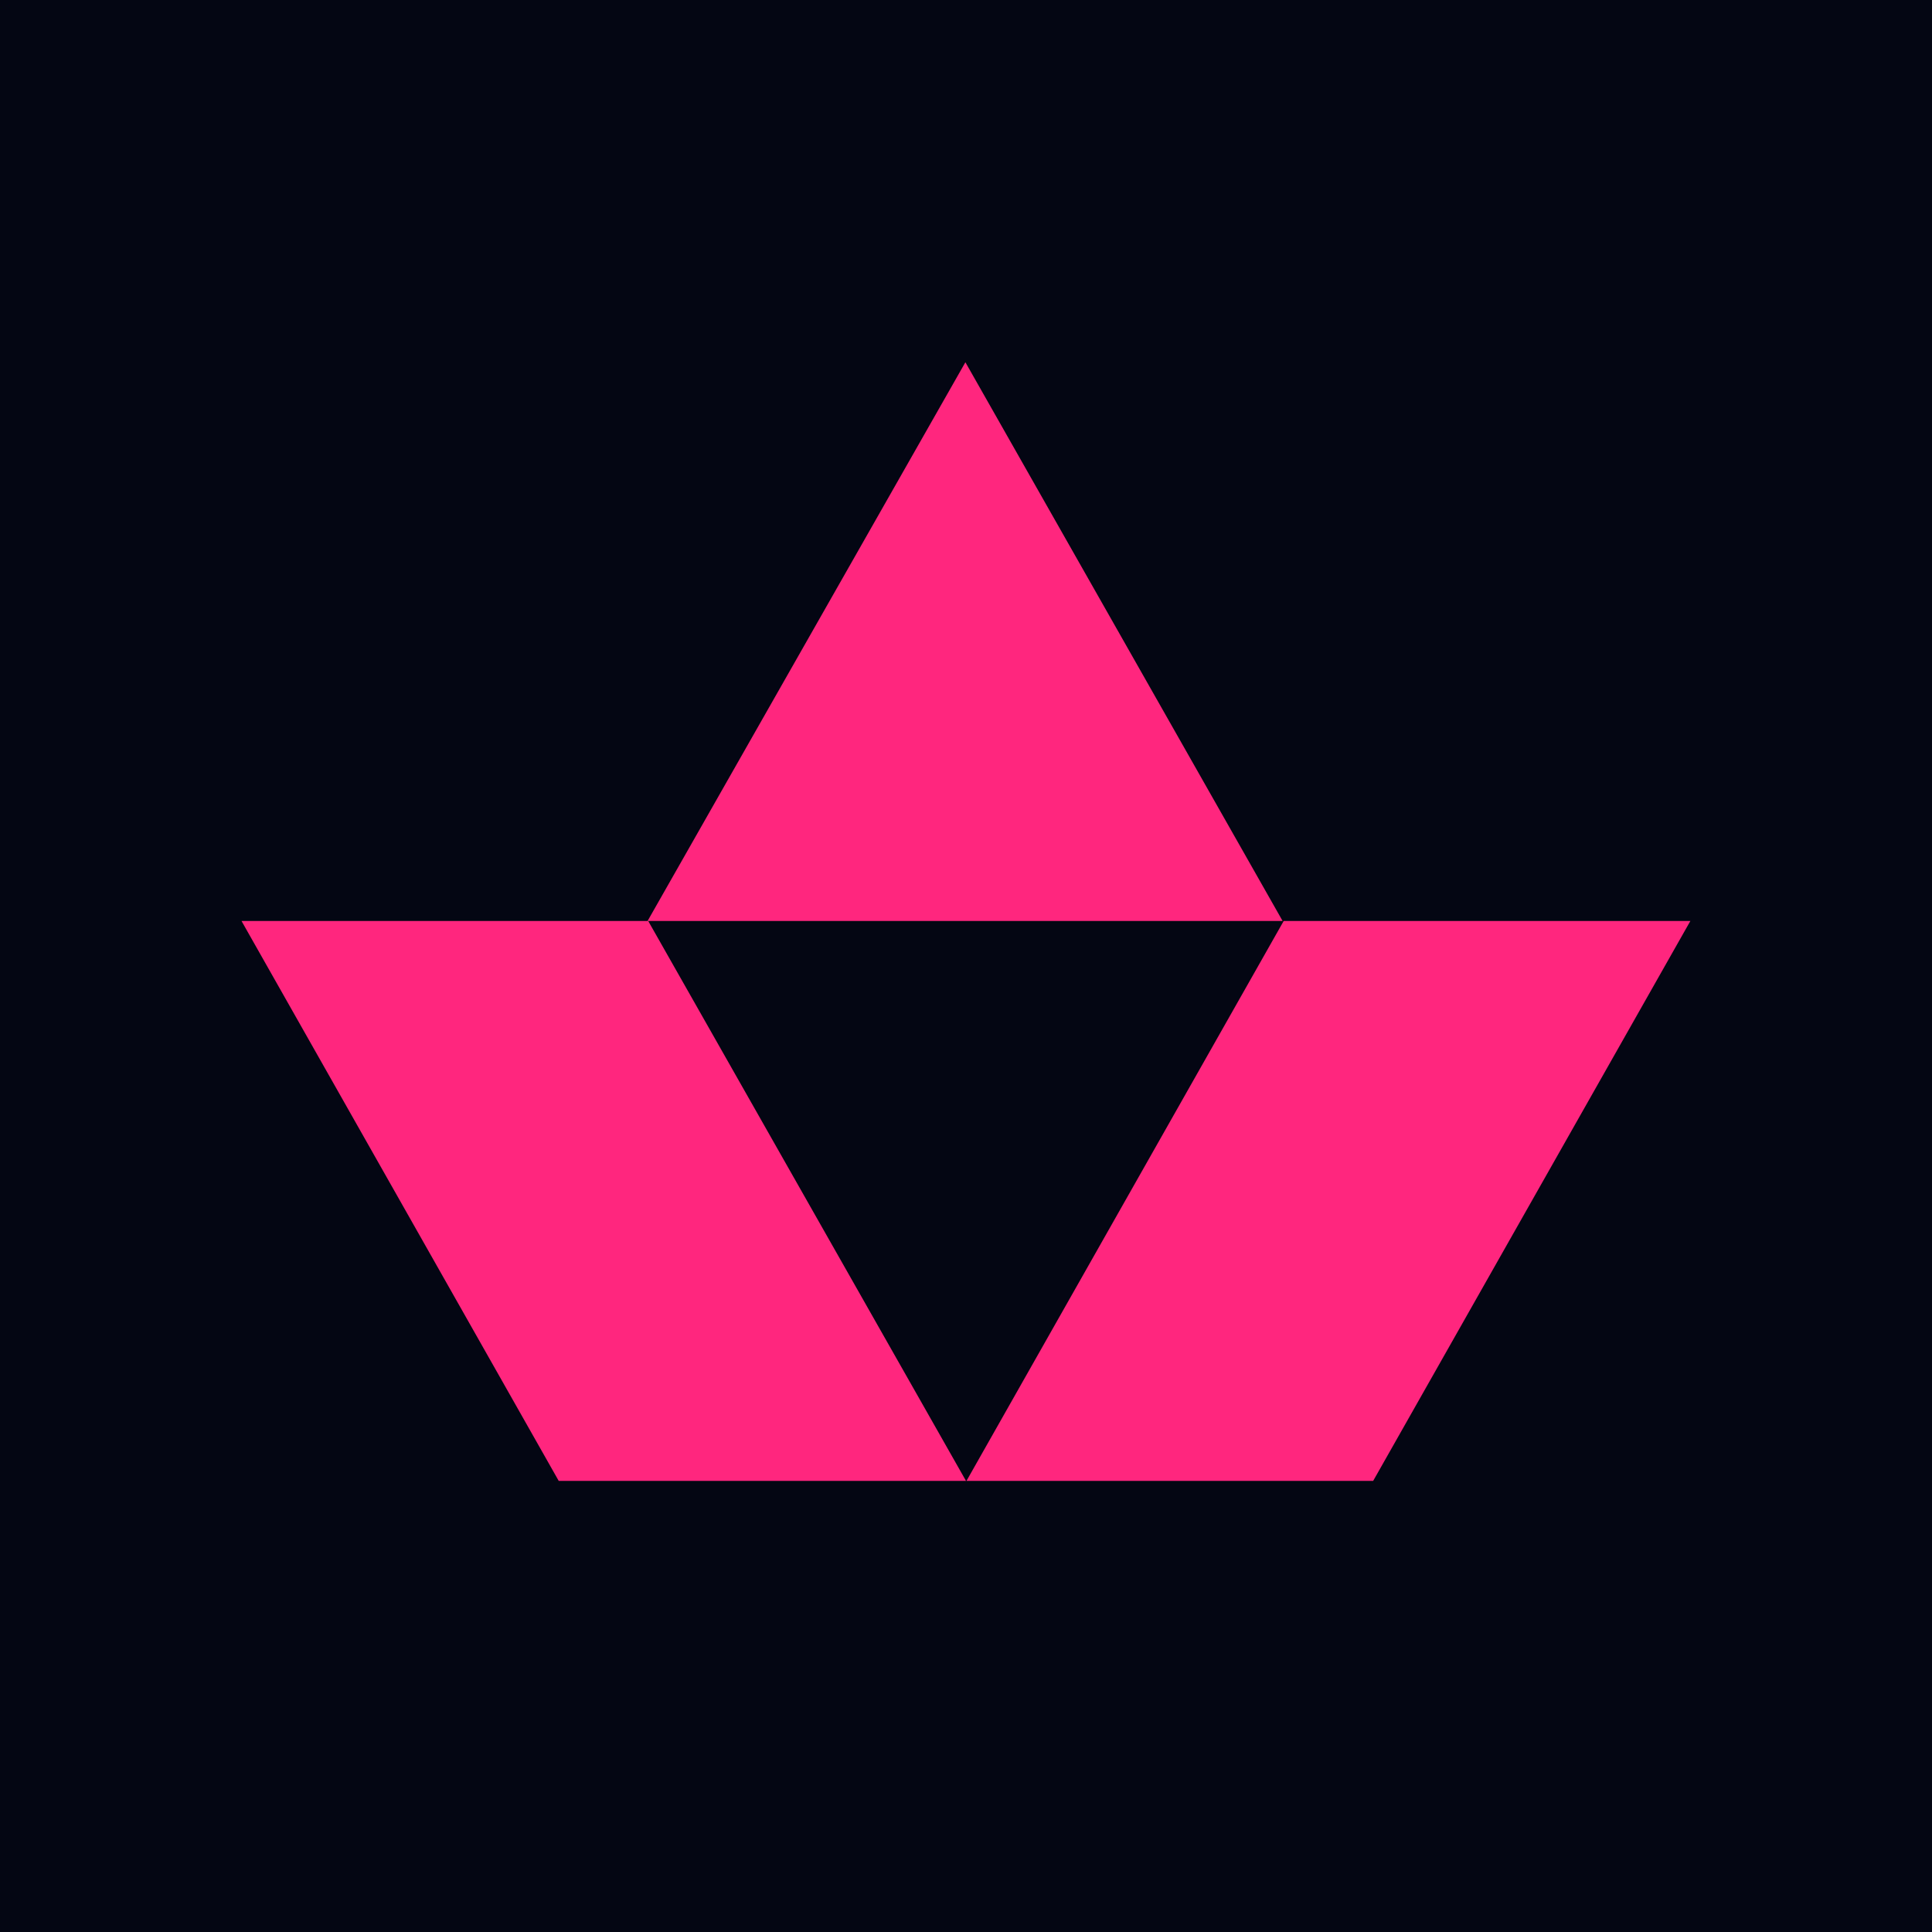
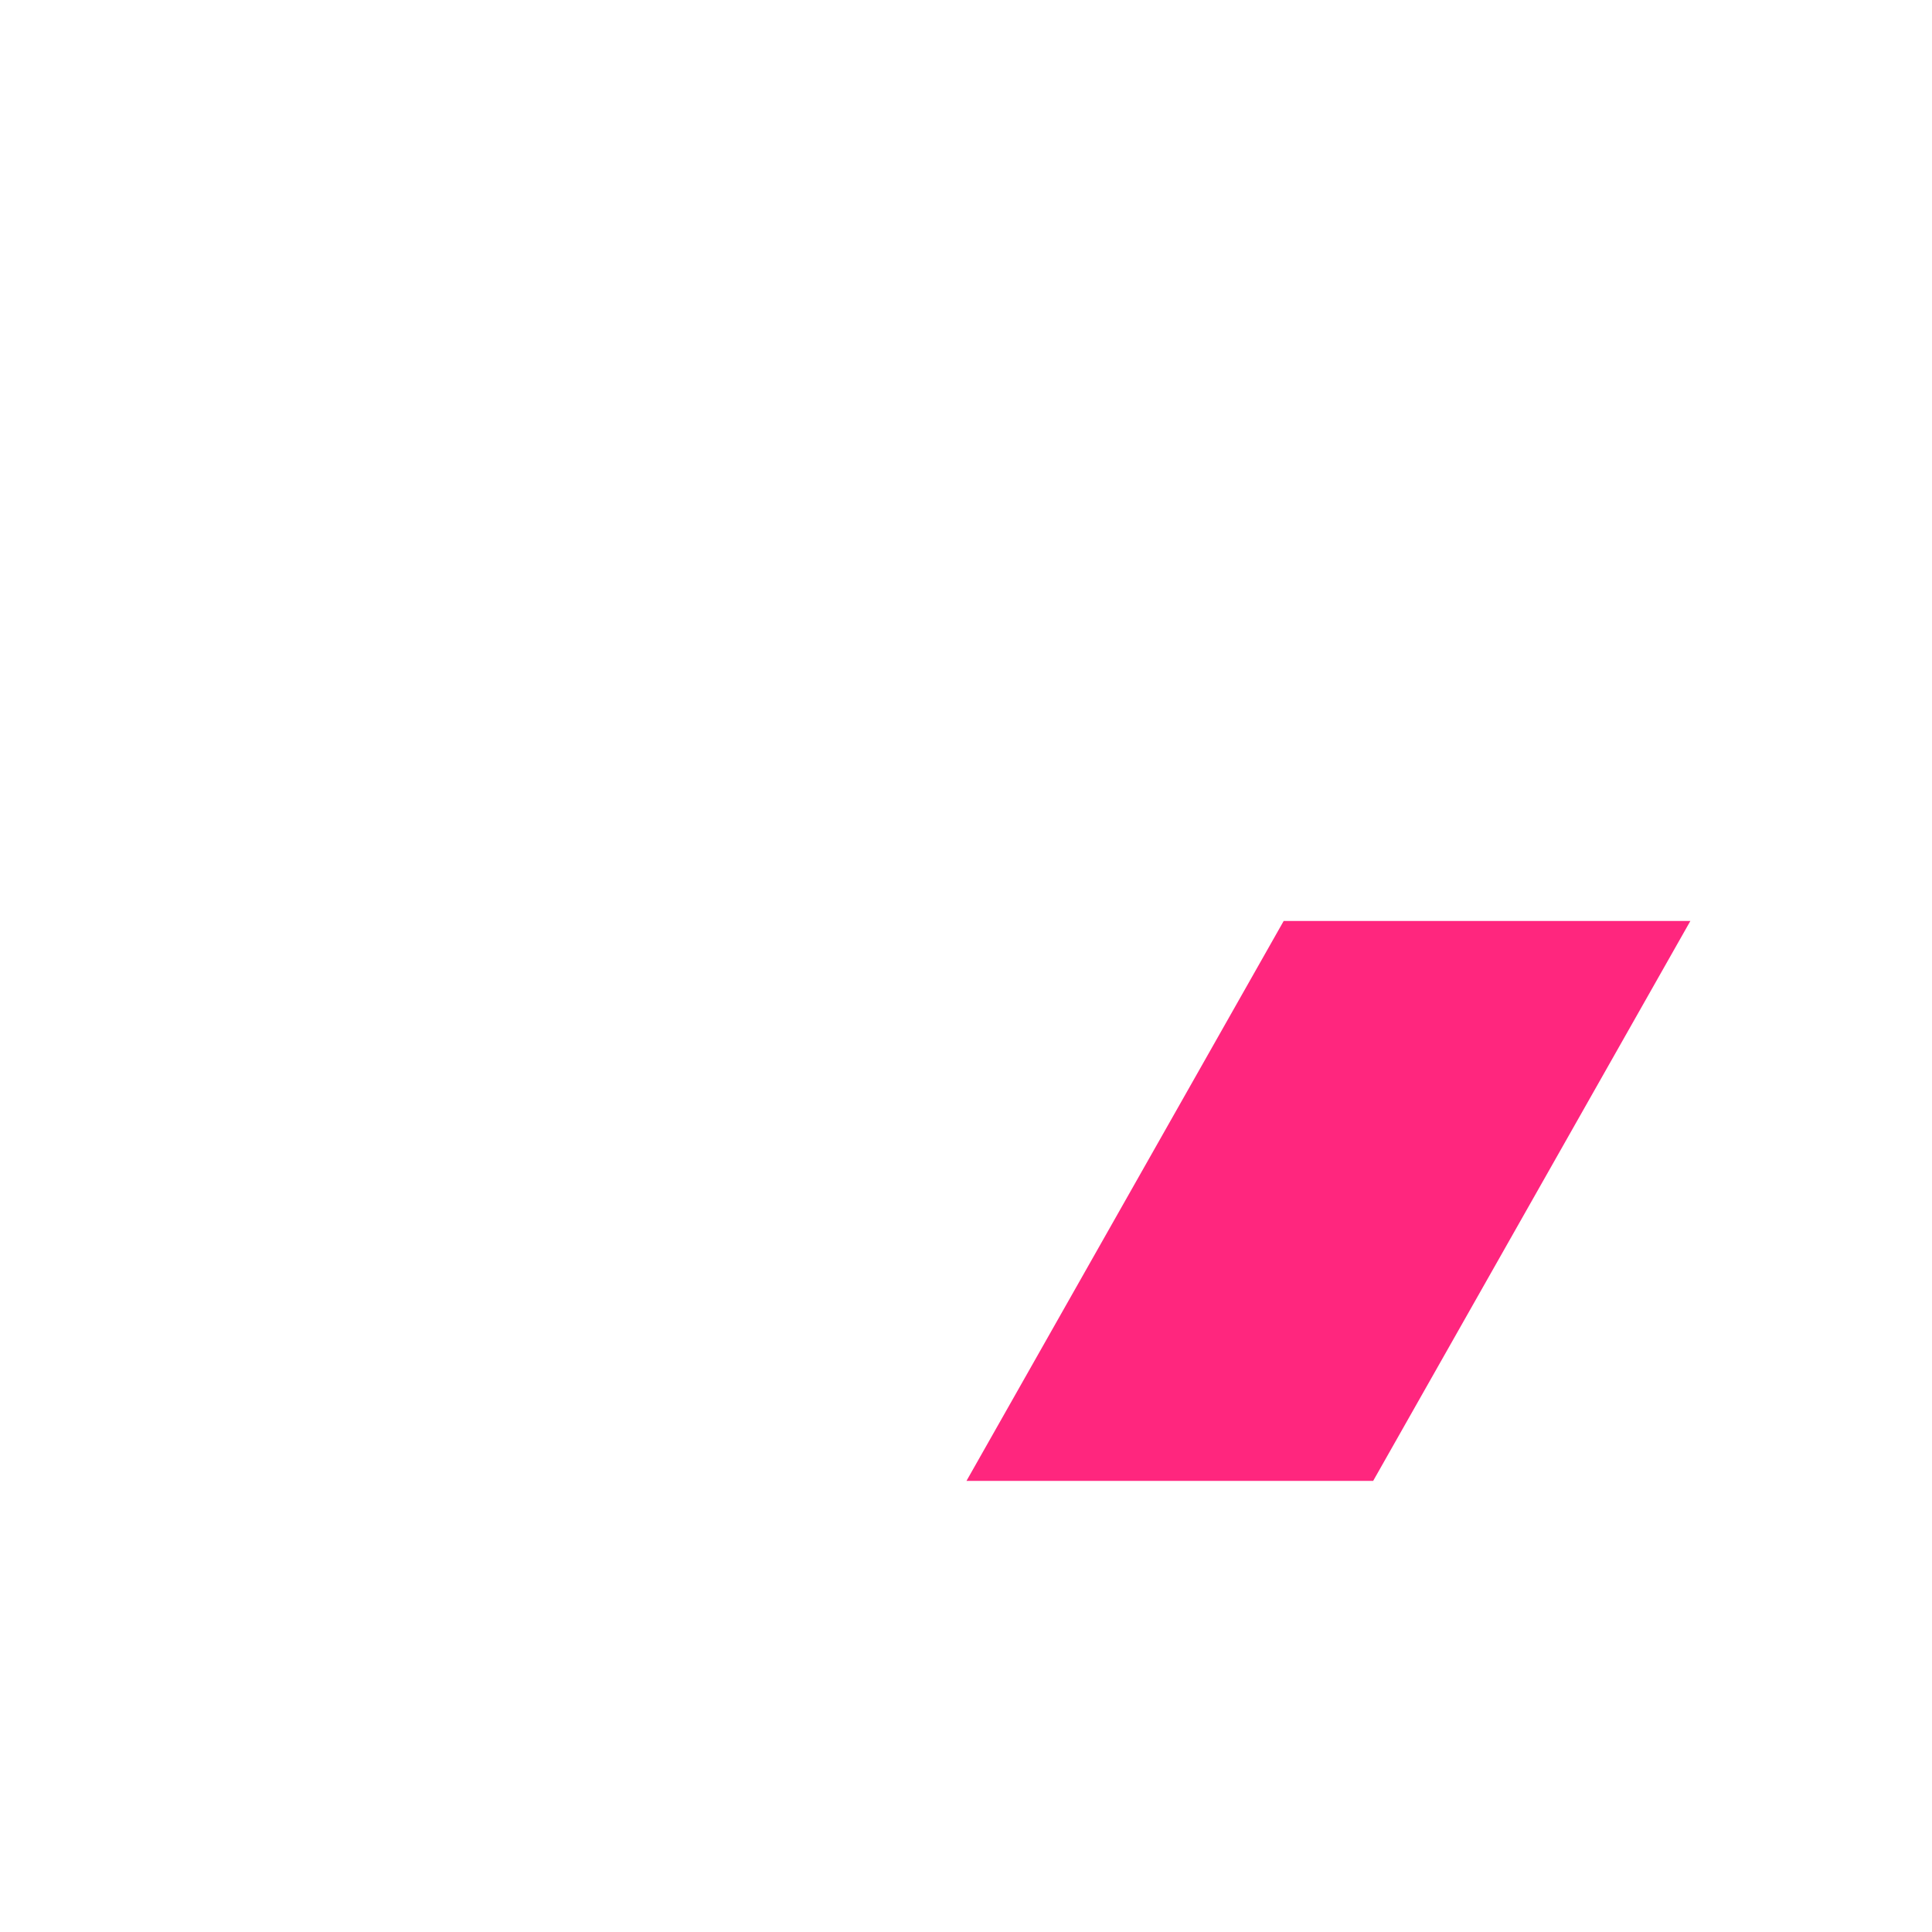
<svg xmlns="http://www.w3.org/2000/svg" width="16" height="16" viewBox="0 0 16 16" fill="none">
  <g clip-path="url(#clip0_8696_50634)">
-     <path d="M16 0H0V16H16V0Z" fill="#040613" />
-     <path d="M2 7.627L4.627 12.264H8L5.368 7.627H2Z" fill="#FF267E" />
    <path d="M10.631 7.627L8.004 12.264H11.372L13.999 7.627H10.631Z" fill="#FF267E" />
-     <path d="M7.995 3L5.363 7.627H10.622L7.995 3Z" fill="#FF267E" />
  </g>
  <defs>
    <clipPath id="clip0_8696_50634">
      <rect width="16" height="16" fill="white" />
    </clipPath>
  </defs>
</svg>